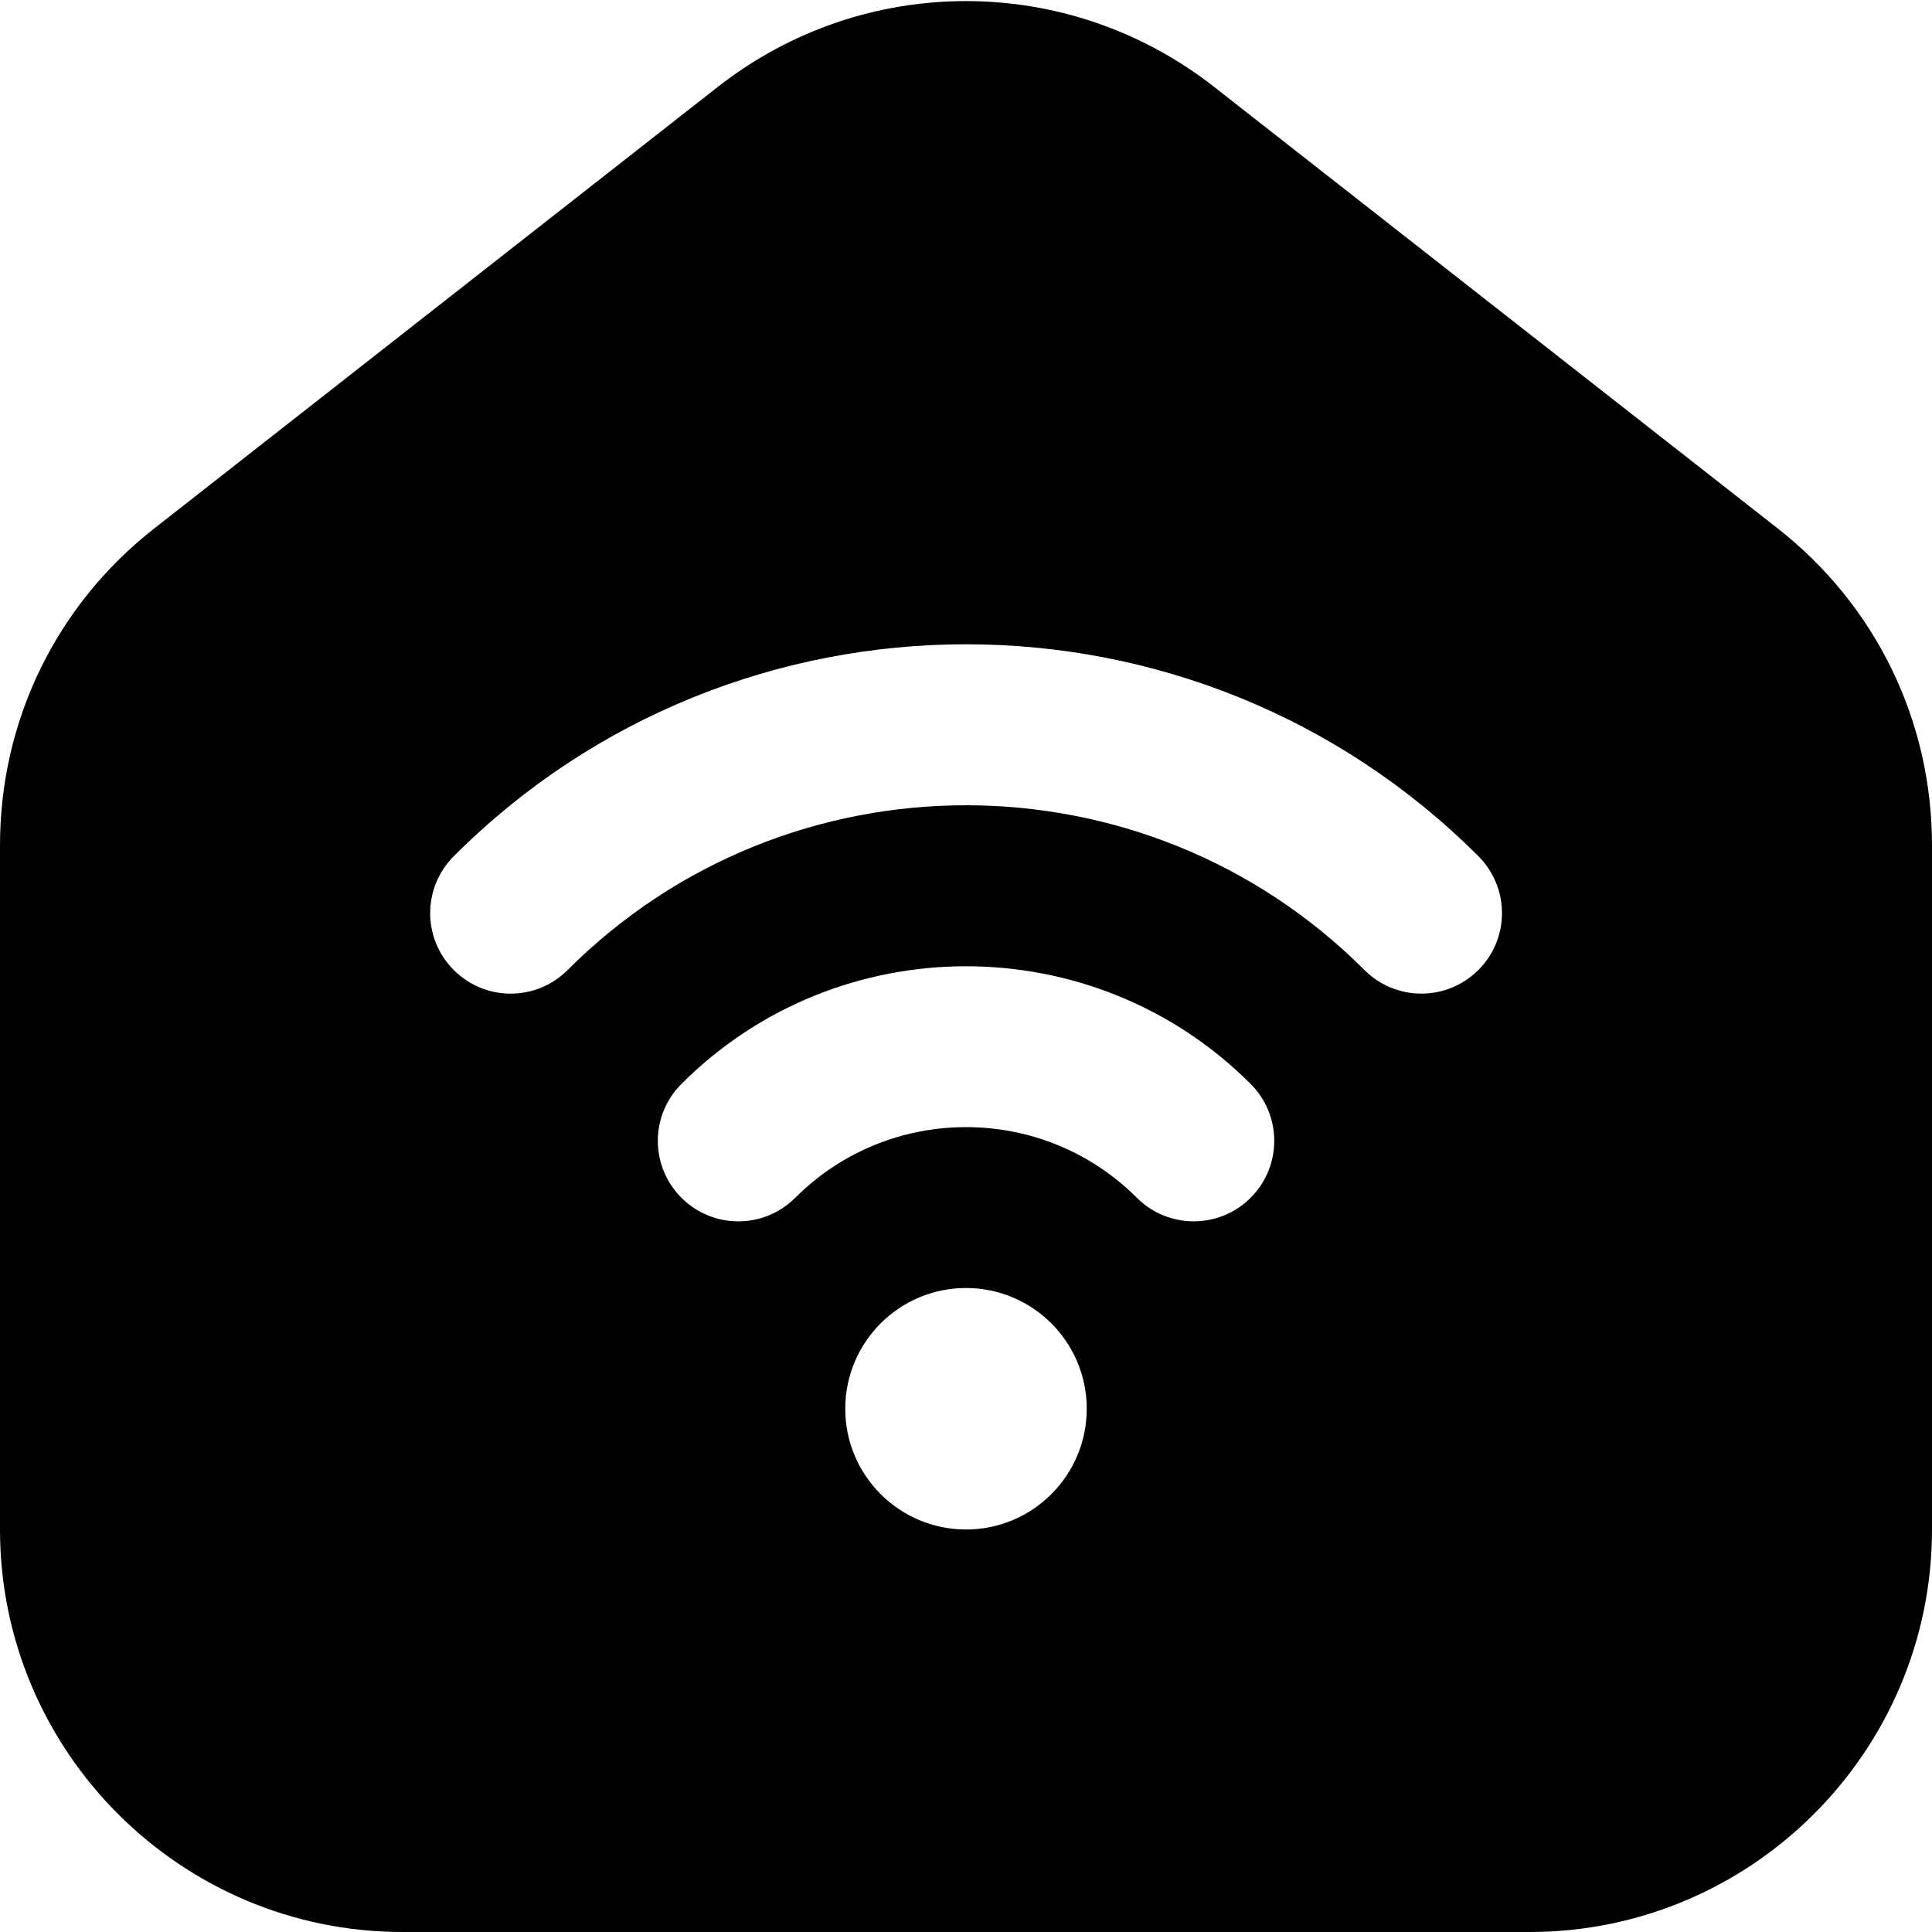
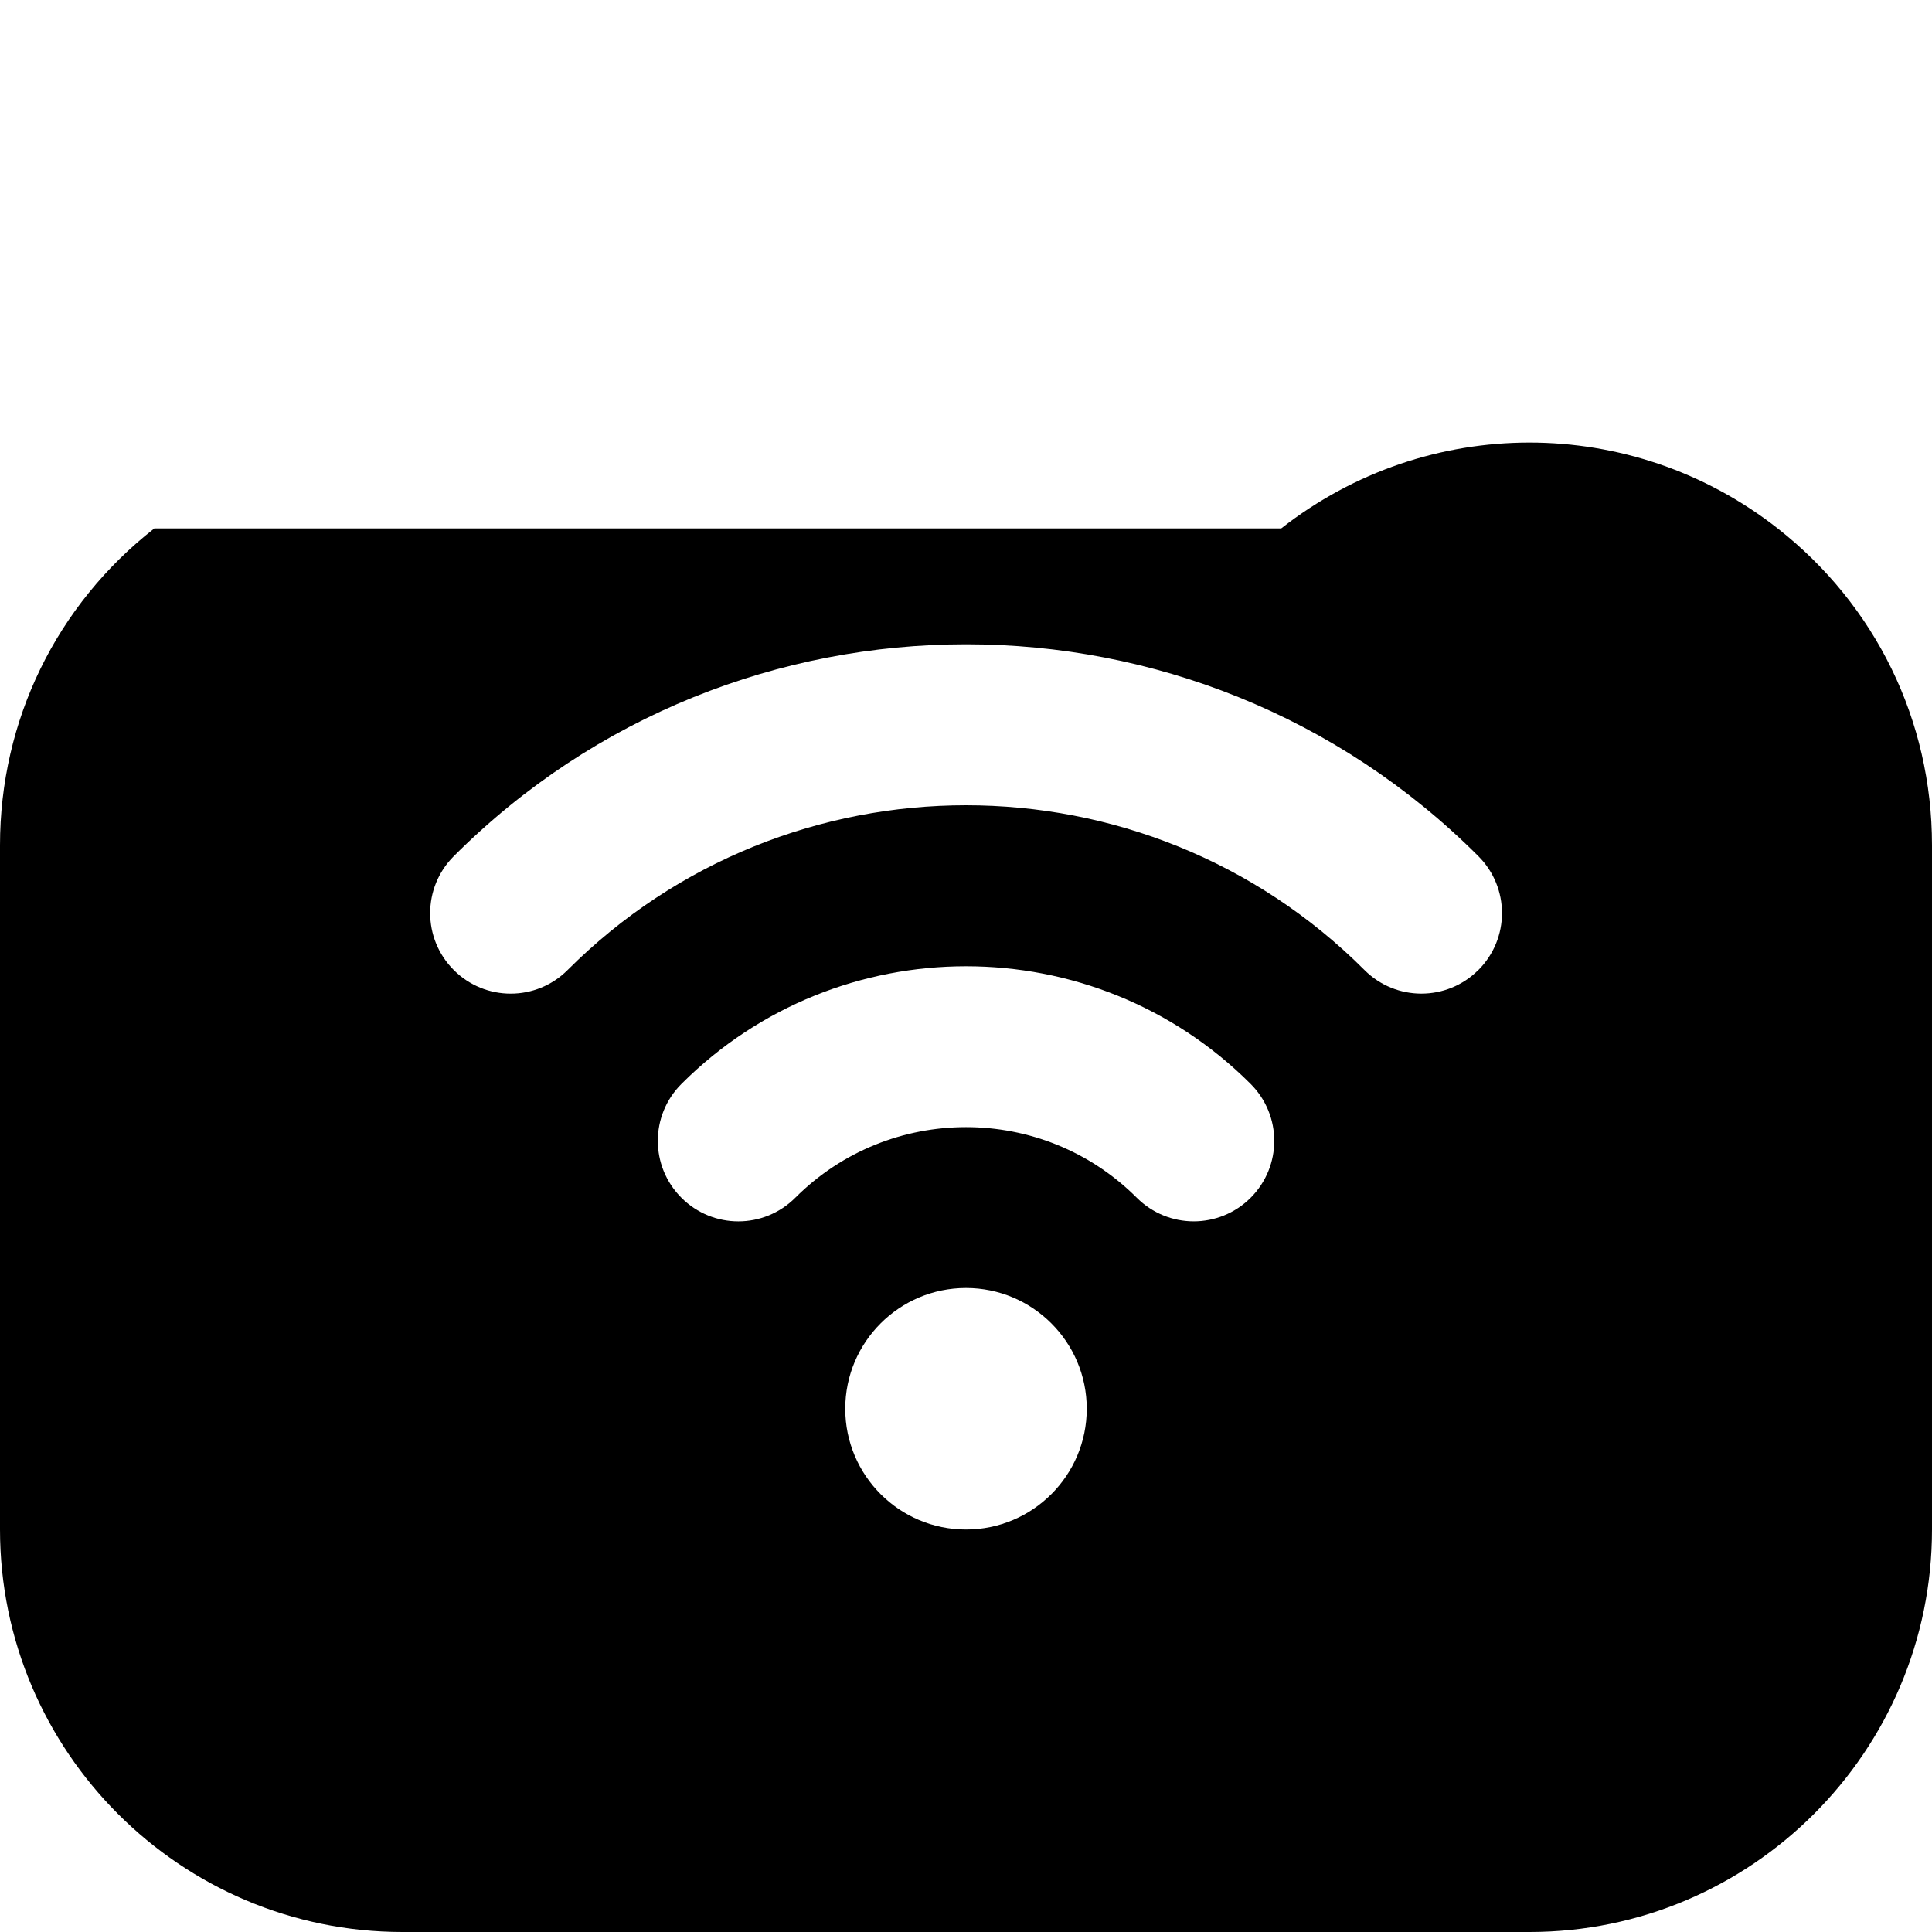
<svg xmlns="http://www.w3.org/2000/svg" id="Layer_1" data-name="Layer 1" viewBox="0 0 24 24">
-   <path d="m22.083,6.564L15.083,1.08c-1.815-1.422-4.352-1.422-6.167,0L1.917,6.564c-1.218.953-1.917,2.388-1.917,3.936v8.5c0,2.757,2.243,5,5,5h14c2.757,0,5-2.243,5-5v-8.5c0-1.548-.699-2.982-1.917-3.936Zm-10.083,12.436c-.828,0-1.5-.672-1.5-1.5s.672-1.5,1.5-1.5,1.5.672,1.5,1.5-.672,1.5-1.5,1.5Zm3.536-4.121c-.195.195-.451.293-.707.293s-.512-.098-.707-.293c-1.17-1.17-3.073-1.17-4.243,0-.391.391-1.023.391-1.414,0s-.391-1.023,0-1.414c1.949-1.949,5.122-1.949,7.071,0,.391.391.391,1.023,0,1.414Zm2.828-2.829c-.195.195-.451.293-.707.293s-.512-.098-.707-.293c-2.729-2.729-7.17-2.729-9.899,0-.391.391-1.023.391-1.414,0s-.391-1.023,0-1.414c3.509-3.51,9.219-3.51,12.728,0,.391.391.391,1.023,0,1.414Z" />
+   <path d="m22.083,6.564c-1.815-1.422-4.352-1.422-6.167,0L1.917,6.564c-1.218.953-1.917,2.388-1.917,3.936v8.5c0,2.757,2.243,5,5,5h14c2.757,0,5-2.243,5-5v-8.5c0-1.548-.699-2.982-1.917-3.936Zm-10.083,12.436c-.828,0-1.5-.672-1.5-1.5s.672-1.5,1.5-1.5,1.5.672,1.5,1.5-.672,1.5-1.5,1.5Zm3.536-4.121c-.195.195-.451.293-.707.293s-.512-.098-.707-.293c-1.17-1.17-3.073-1.17-4.243,0-.391.391-1.023.391-1.414,0s-.391-1.023,0-1.414c1.949-1.949,5.122-1.949,7.071,0,.391.391.391,1.023,0,1.414Zm2.828-2.829c-.195.195-.451.293-.707.293s-.512-.098-.707-.293c-2.729-2.729-7.17-2.729-9.899,0-.391.391-1.023.391-1.414,0s-.391-1.023,0-1.414c3.509-3.51,9.219-3.51,12.728,0,.391.391.391,1.023,0,1.414Z" />
</svg>